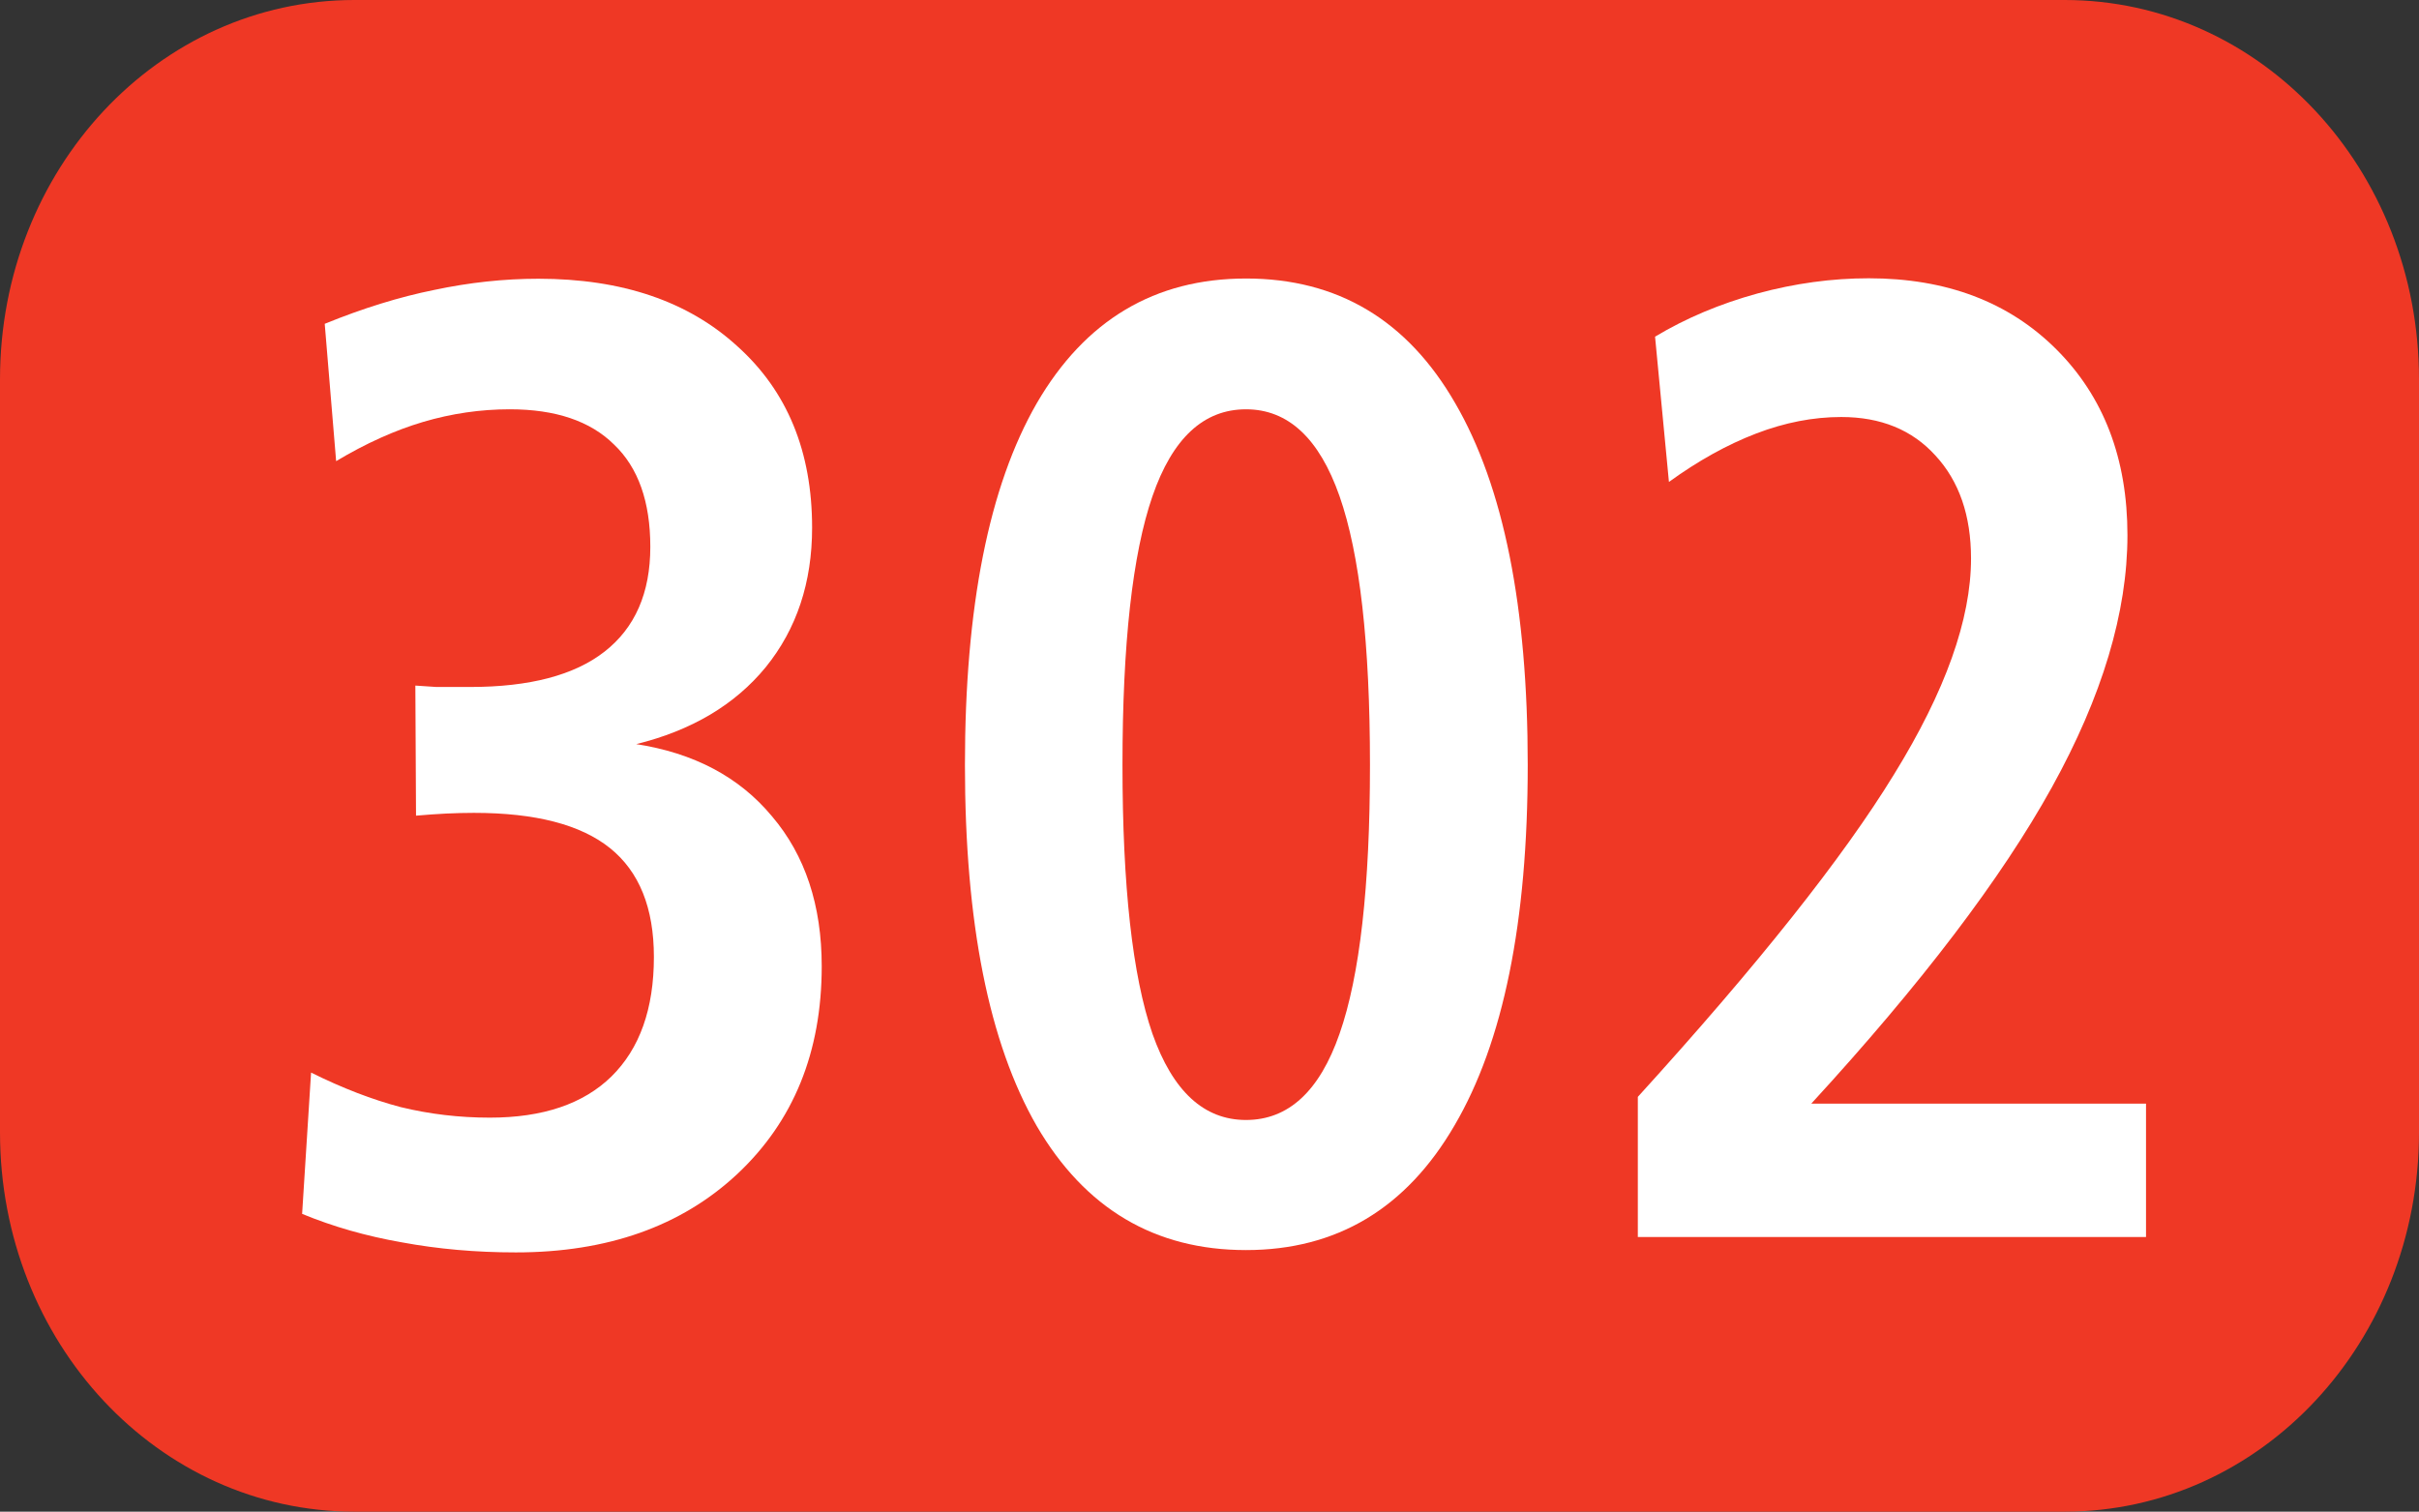
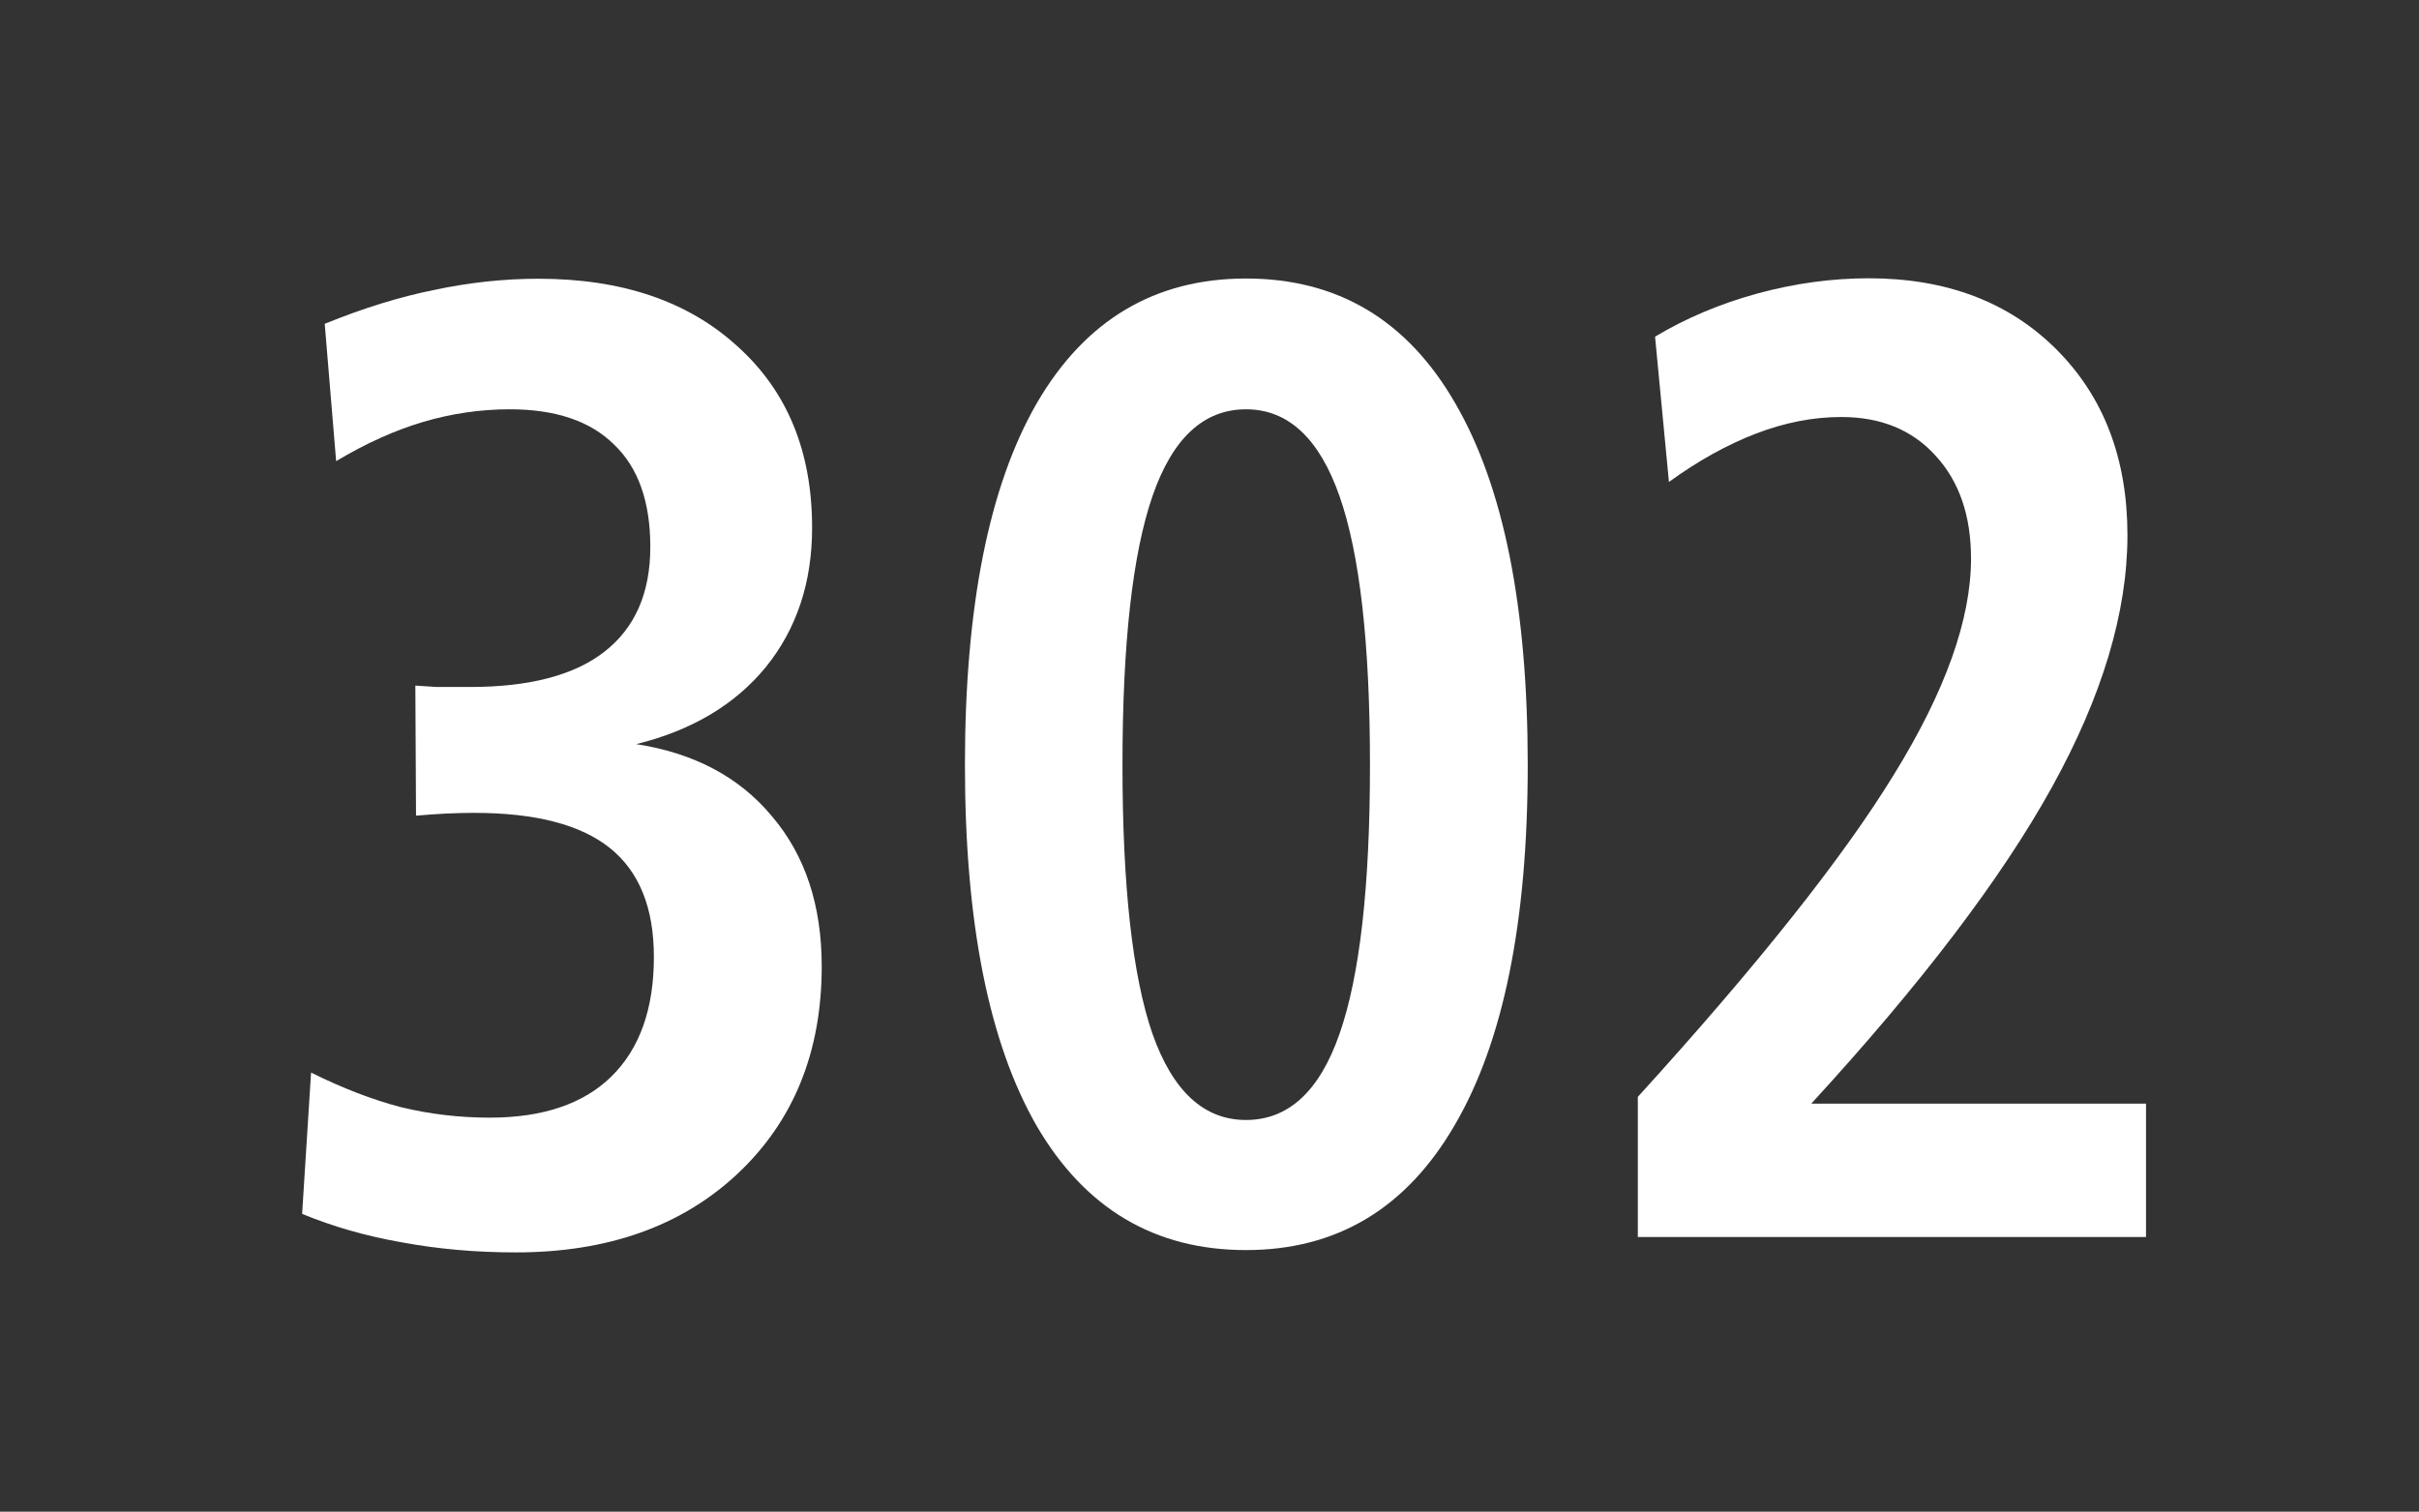
<svg xmlns="http://www.w3.org/2000/svg" xmlns:ns1="http://www.inkscape.org/namespaces/inkscape" xmlns:ns2="http://sodipodi.sourceforge.net/DTD/sodipodi-0.dtd" width="10.583mm" height="6.615mm" viewBox="0 0 10.583 6.615" version="1.1" id="svg143158" ns1:version="1.1 (c68e22c387, 2021-05-23)" ns2:docname="302.svg">
  <rect x="0" y="0" width="10.583" height="6.615" fill="#333333" stroke="none" />
  <ns2:namedview id="namedview143160" pagecolor="#ffffff" bordercolor="#666666" borderopacity="1.0" ns1:pageshadow="2" ns1:pageopacity="0.0" ns1:pagecheckerboard="0" ns1:document-units="mm" showgrid="false" fit-margin-top="0" fit-margin-left="0" fit-margin-right="0" fit-margin-bottom="0" ns1:zoom="2.6832492" ns1:cx="7.6399911" ns1:cy="81.803807" ns1:window-width="1920" ns1:window-height="1017" ns1:window-x="-8" ns1:window-y="-8" ns1:window-maximized="1" ns1:current-layer="layer1" />
  <defs id="defs143155" />
  <g ns1:label="Calque 1" ns1:groupmode="layer" id="layer1" transform="translate(-96.729,-174.183)">
-     <path id="rect33376" style="fill:#ef3825;stroke:#000000;stroke-width:0" d="m 98.28,174.183 h 7.481 c 0.859,0 1.551,0.74 1.551,1.66 v 3.295 c 0,0.919 -0.692,1.66 -1.551,1.66 h -7.481 c -0.859,0 -1.551,-0.74 -1.551,-1.66 v -3.295 c 0,-0.919 0.692,-1.66 1.551,-1.66 z" />
    <g aria-label="302" transform="scale(0.979,1.022)" id="text33378" style="font-weight:bold;font-size:3.175px;line-height:0%;font-family:'Humnst777 Cn BT';-inkscape-font-specification:'Humnst777 Cn BT Bold';text-align:center;letter-spacing:0px;word-spacing:0px;text-anchor:middle;fill:#ffffff;stroke-width:0.265">
      <path d="m 101.643,173.619 q 0.392,0.057 0.611,0.31 0.222,0.25 0.222,0.642 0,0.551 -0.378,0.89 -0.375,0.335 -0.989,0.335 -0.267,0 -0.509,-0.043 -0.239,-0.04 -0.446,-0.122 l 0.04,-0.605 q 0.21,0.1 0.401,0.148 0.193,0.045 0.398,0.045 0.355,0 0.543,-0.176 0.19,-0.179 0.19,-0.512 0,-0.315 -0.196,-0.466 -0.196,-0.151 -0.608,-0.151 -0.06,0 -0.125,0.003 -0.062,0.003 -0.134,0.009 l -0.003,-0.557 q 0.045,0.003 0.094,0.006 0.051,0 0.151,0 0.398,0 0.6,-0.151 0.205,-0.153 0.205,-0.449 0,-0.29 -0.162,-0.438 -0.159,-0.151 -0.466,-0.151 -0.196,0 -0.387,0.054 -0.19,0.054 -0.389,0.168 l -0.051,-0.588 q 0.256,-0.1 0.489,-0.145 0.236,-0.048 0.466,-0.048 0.56,0 0.89,0.29 0.333,0.287 0.333,0.776 0,0.352 -0.207,0.597 -0.207,0.242 -0.58,0.33 z" style="font-size:5.821px;line-height:1.25" id="path143215" />
      <path d="m 104.372,172.186 q -0.284,0 -0.418,0.372 -0.134,0.372 -0.134,1.151 0,0.779 0.134,1.151 0.136,0.369 0.418,0.369 0.284,0 0.418,-0.369 0.136,-0.372 0.136,-1.151 0,-0.779 -0.136,-1.151 -0.136,-0.372 -0.418,-0.372 z m 0,-0.56 q 0.614,0 0.935,0.534 0.324,0.534 0.324,1.549 0,1.009 -0.327,1.543 -0.324,0.534 -0.932,0.534 -0.611,0 -0.935,-0.531 -0.321,-0.534 -0.321,-1.546 0,-1.015 0.321,-1.549 0.324,-0.534 0.935,-0.534 z" style="font-size:5.821px;line-height:1.25" id="path143217" />
      <path d="m 106.899,175.159 h 1.495 v 0.571 h -2.271 v -0.6 q 0.804,-0.847 1.145,-1.381 0.344,-0.534 0.344,-0.924 0,-0.276 -0.159,-0.441 -0.156,-0.165 -0.421,-0.165 -0.188,0 -0.381,0.071 -0.193,0.071 -0.389,0.207 l -0.062,-0.622 q 0.207,-0.119 0.458,-0.185 0.25,-0.065 0.497,-0.065 0.52,0 0.838,0.304 0.318,0.304 0.318,0.796 0,0.495 -0.338,1.08 -0.338,0.585 -1.074,1.353 z" style="font-size:5.821px;line-height:1.25" id="path143219" />
    </g>
  </g>
</svg>